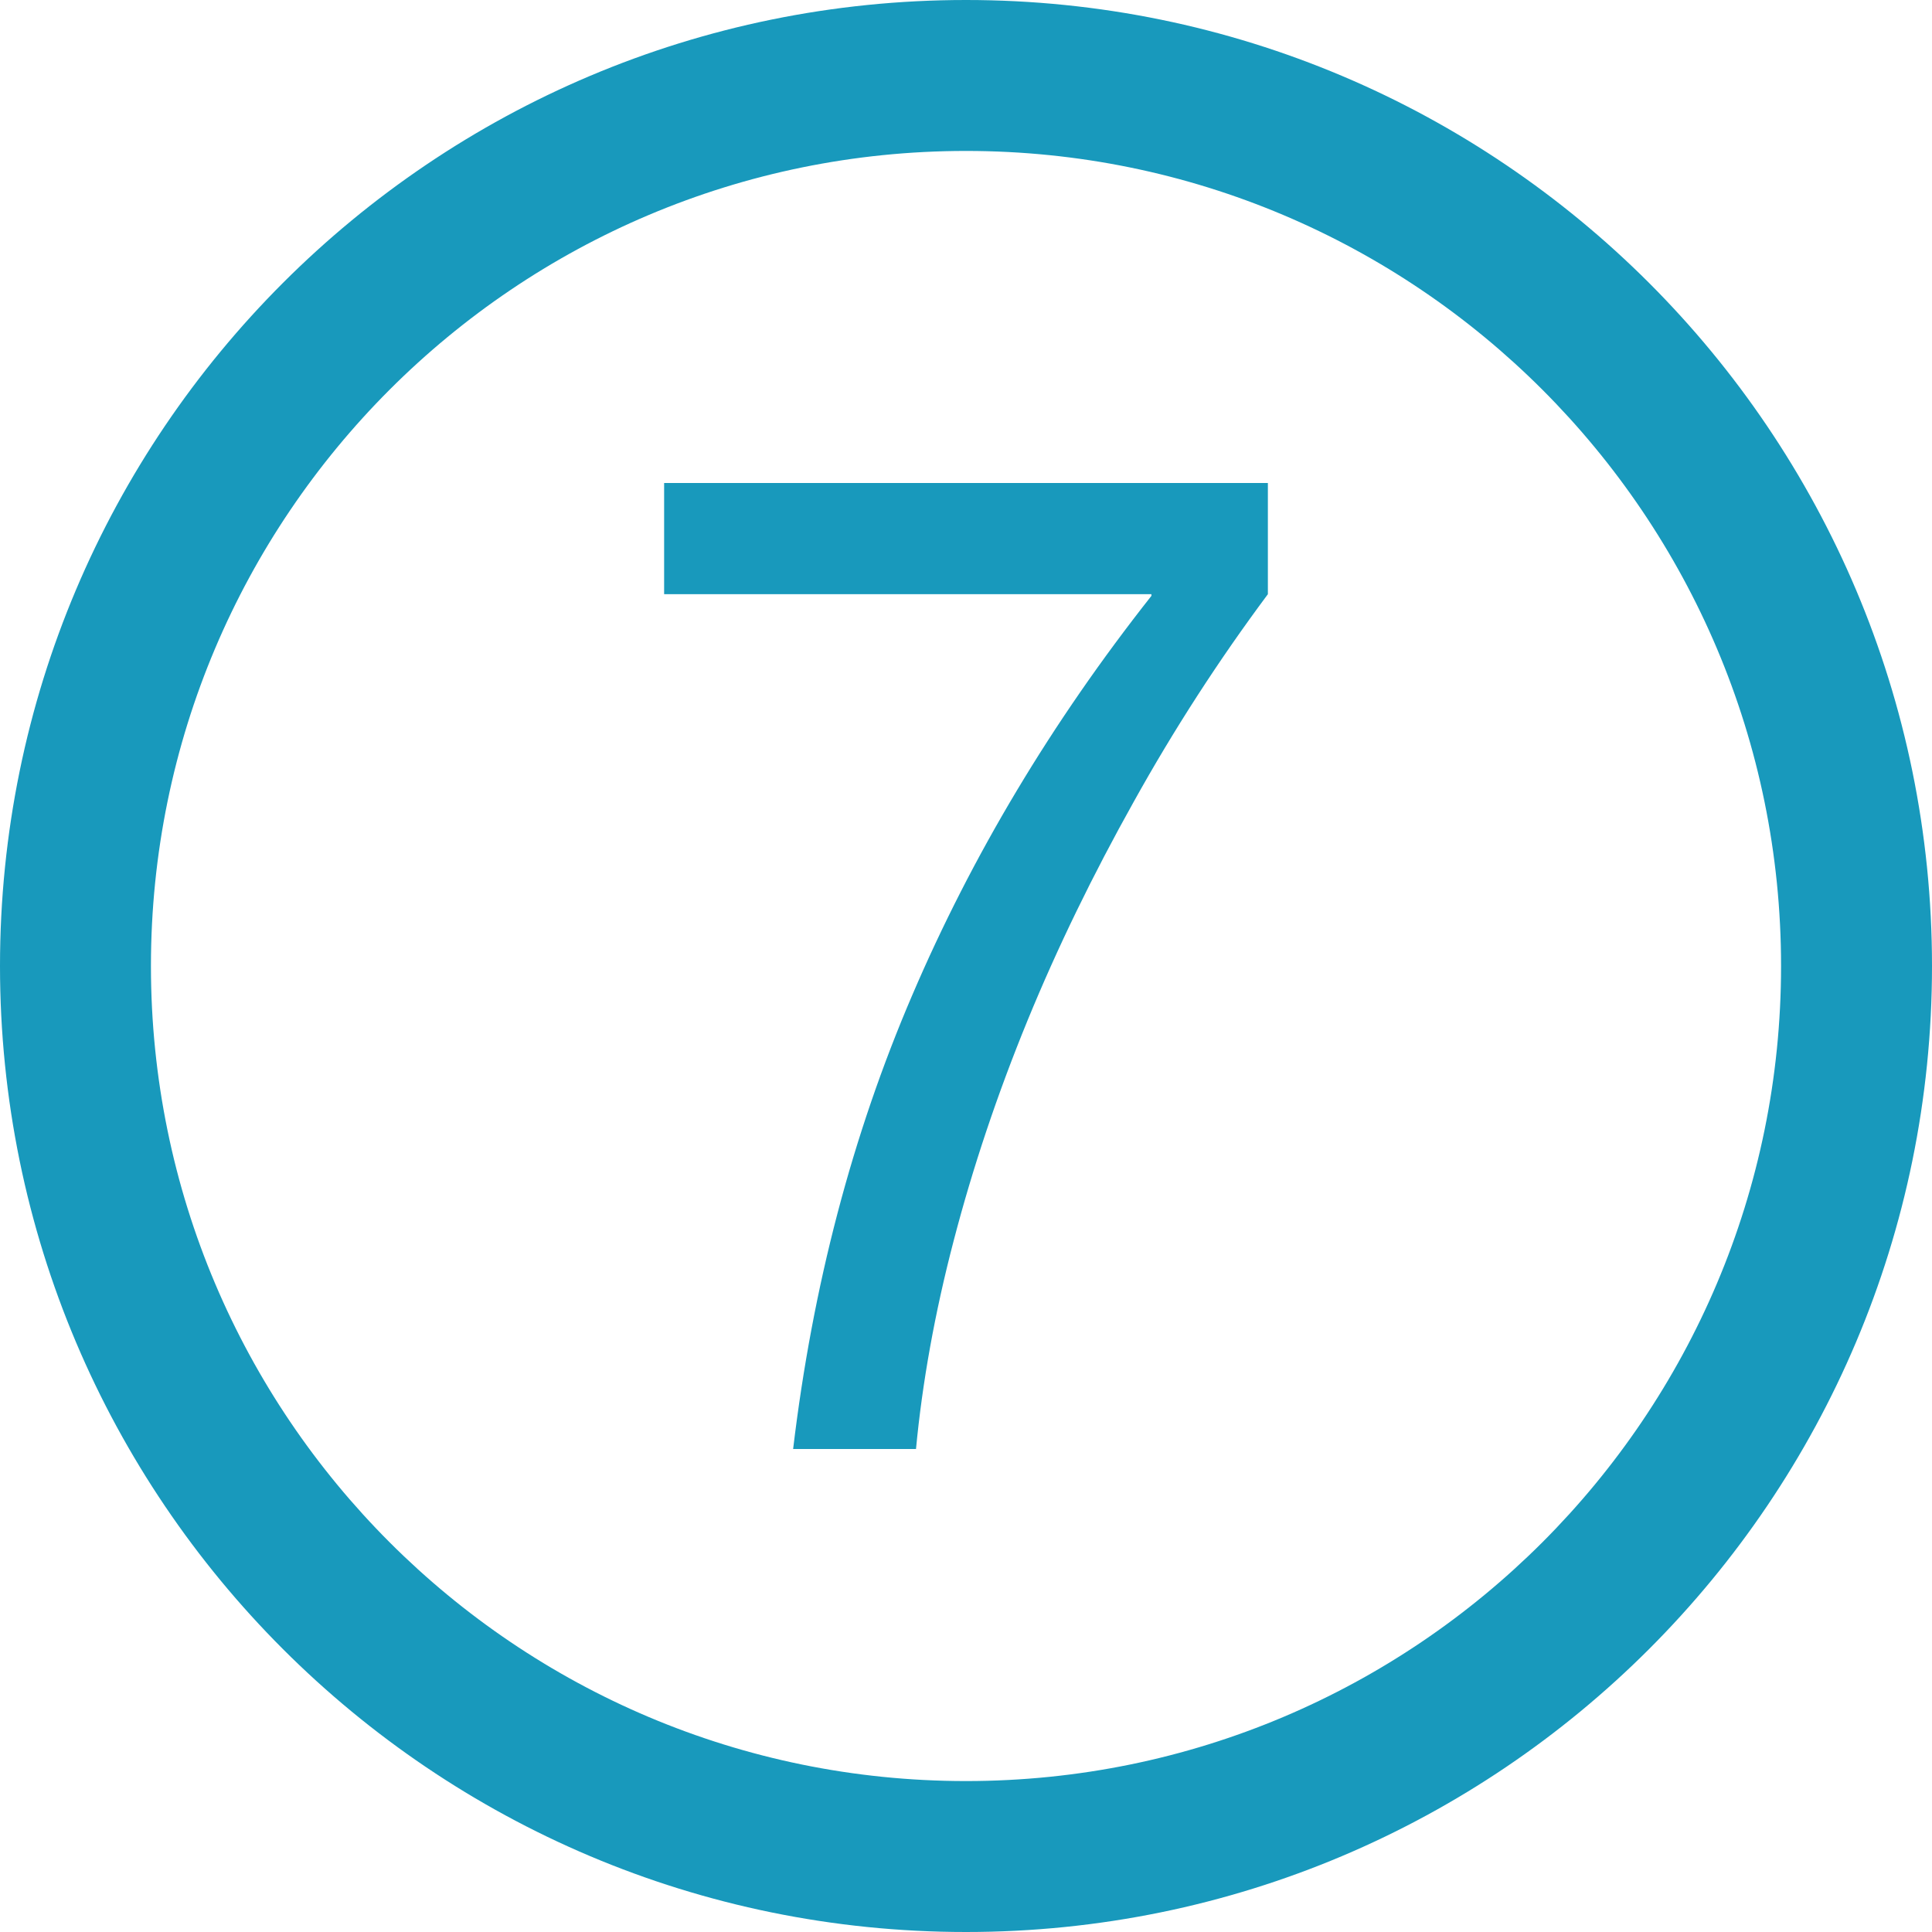
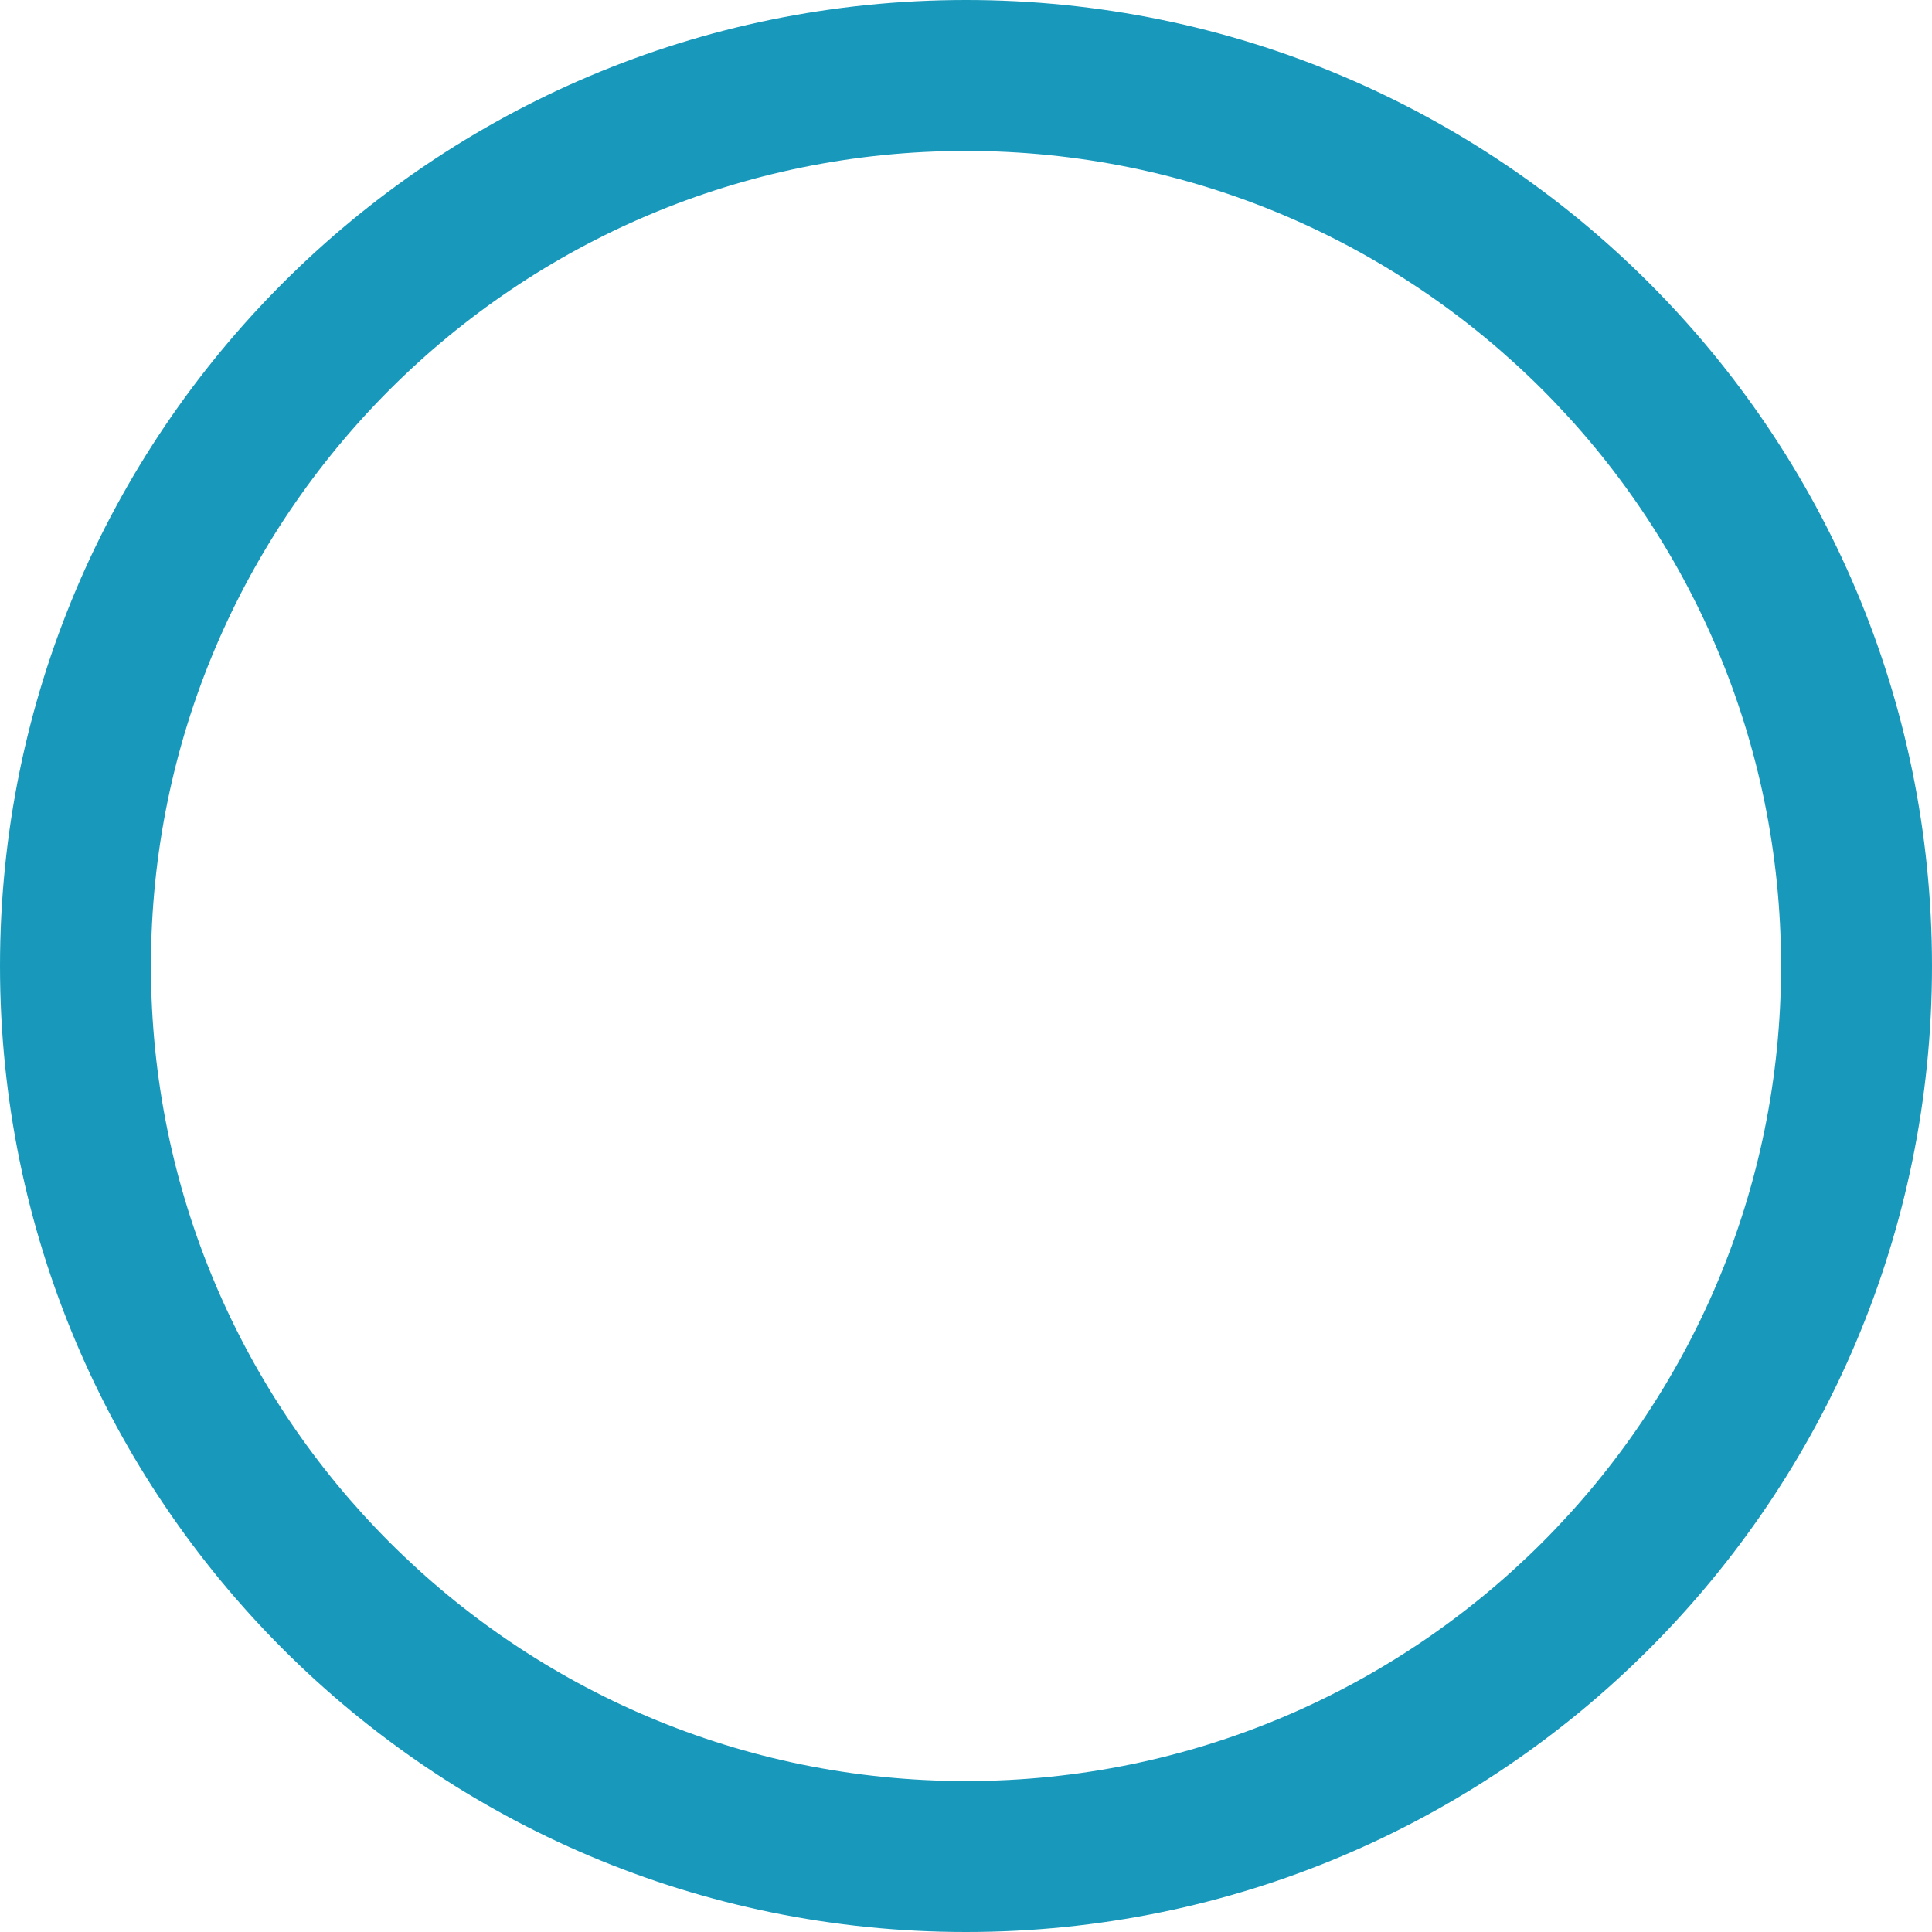
<svg xmlns="http://www.w3.org/2000/svg" fill="#1899bc" id="Layer_1" width="800px" height="800px" viewBox="0 0 512 512" xml:space="preserve">
  <g id="SVGRepo_bgCarrier" stroke-width="0" />
  <g id="SVGRepo_tracerCarrier" stroke-linecap="round" stroke-linejoin="round" />
  <g id="SVGRepo_iconCarrier">
    <path d="M256,0C114.609,0,0,114.609,0,256s114.609,256,256,256s256-114.609,256-256S397.391,0,256,0z M256,472 c-119.297,0-216-96.703-216-216S136.703,40,256,40s216,96.703,216,216S375.297,472,256,472z" />
    <g>
-       <path d="M210.188,384c5.156-43.219,15.688-83.281,31.562-120.266c15.844-37.016,36.953-72.328,63.391-105.828v-0.438H176V128h160 v29.469c-13.047,17.516-24.922,35.875-35.562,55.031c-10.75,19.219-20.156,38.5-28.156,58c-7.984,19.484-14.5,38.953-19.531,58.234 c-5.047,19.281-8.344,37.75-10,55.266H210.188z" />
-     </g>
+       </g>
  </g>
</svg>